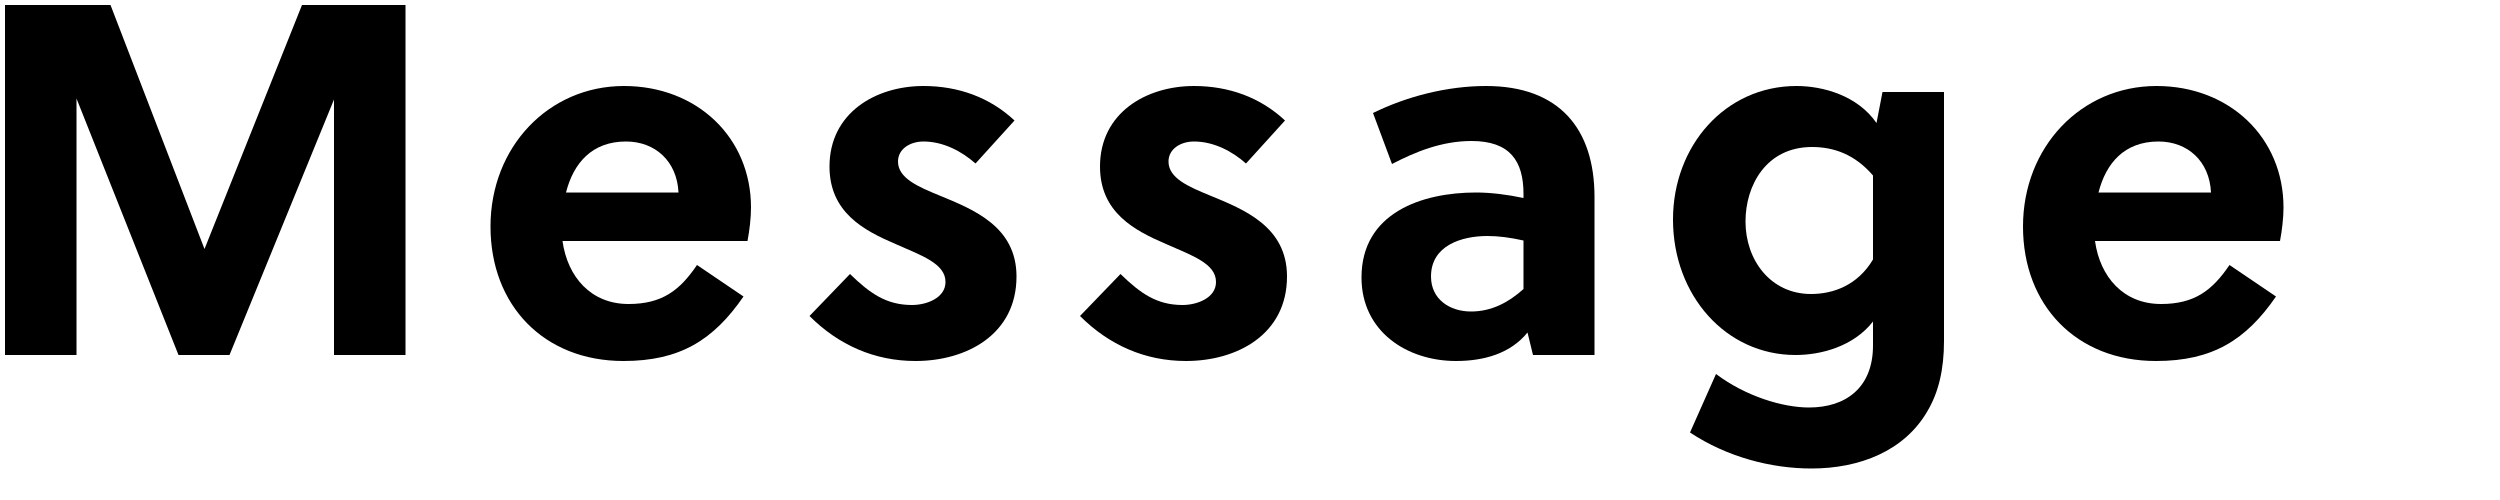
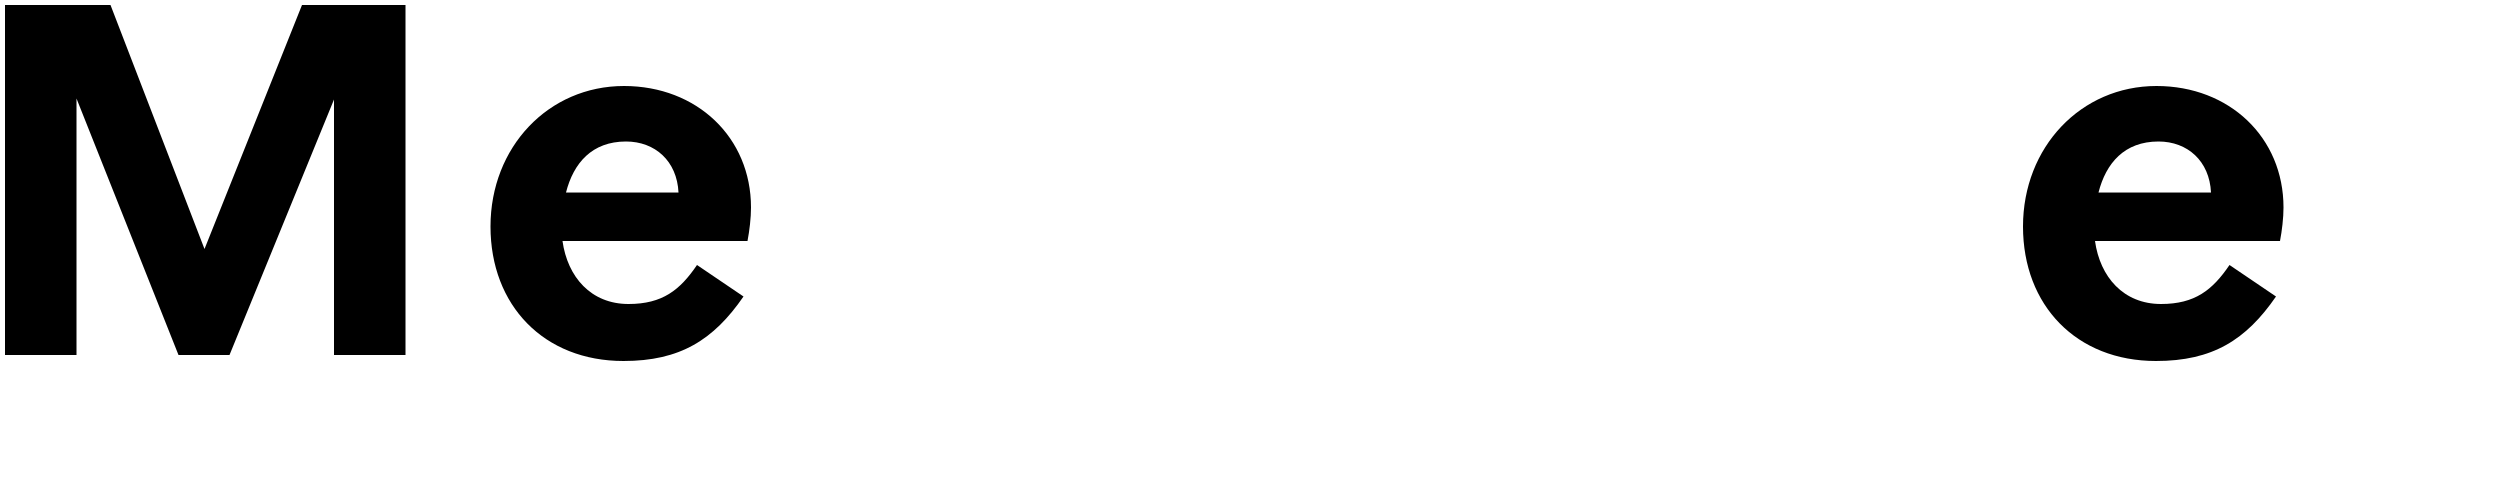
<svg xmlns="http://www.w3.org/2000/svg" version="1.1" id="レイヤー_1" x="0px" y="0px" viewBox="0 0 500 100" style="enable-background:new 0 0 460 96;" xml:space="preserve">
  <path class="st0" d="M1,71V1h21.1l18.8,48.8L60.4,1h20.7v70H66.8V19.9L45.9,71H35.7L15.3,19.7V71H1" />
  <path class="st0" d="M98.1,45.3c0-15.9,11.6-28.1,26.7-28.1c14.6,0,25.4,10.3,25.4,24.3c0,2.1-0.3,4.6-0.7,6.7h-37  c1,7.2,5.7,12.6,13.2,12.6c6.8,0,10.3-2.8,13.7-7.8l9.3,6.3c-6,8.7-12.7,12.9-24,12.9C108.8,72.2,98.1,61.1,98.1,45.3 M113.2,38.5  h22.5c-0.3-6.3-4.7-10.2-10.5-10.2C118.4,28.3,114.7,32.6,113.2,38.5" />
-   <path class="st0" d="M202.9,24.1l-7.8,8.6c-2.7-2.4-6.4-4.4-10.4-4.4c-2.7,0-5.1,1.5-5.1,4c0,3.3,3.9,5,8.3,6.8  c6.8,2.8,15.4,6.2,15.4,16.2c0,11.6-10,16.9-20.2,16.9c-8.2,0-15.4-3.2-21.2-9l8.1-8.4c4,3.9,7.3,6.2,12.4,6.2  c2.9,0,6.7-1.4,6.7-4.6c0-3.7-4.8-5.3-10-7.6c-6.3-2.7-13.2-6.3-13.2-15.5c0-10.7,9.2-16.1,18.8-16.1  C191.7,17.2,198,19.5,202.9,24.1" />
-   <path class="st0" d="M257,24.1l-7.8,8.6c-2.7-2.4-6.4-4.4-10.4-4.4c-2.7,0-5.1,1.5-5.1,4c0,3.3,3.9,5,8.3,6.8  c6.8,2.8,15.4,6.2,15.4,16.2c0,11.6-10,16.9-20.2,16.9c-8.2,0-15.4-3.2-21.2-9l8.1-8.4c4,3.9,7.3,6.2,12.4,6.2  c2.9,0,6.7-1.4,6.7-4.6c0-3.7-4.8-5.3-10-7.6c-6.3-2.7-13.2-6.3-13.2-15.5c0-10.7,9.2-16.1,18.8-16.1  C245.8,17.2,252.1,19.5,257,24.1" />
-   <path class="st0" d="M274.6,22.6c6.7-3.3,14.8-5.4,22.6-5.4c14.6,0,21.7,8.5,21.7,22.2V71h-12.3l-1.1-4.5c-3.4,4.2-8.7,5.7-14.3,5.7  c-9.8,0-18.9-5.9-18.9-16.7c0-12.9,12-17,22.9-17c2.9,0,6.2,0.4,9.5,1.1v-0.8c0-6.6-2.7-10.6-10.4-10.6c-6,0-11.3,2.2-15.9,4.6  L274.6,22.6 M304.7,48.1c-2.7-0.6-5-0.9-7.2-0.9c-5.2,0-11.3,1.9-11.3,8.1c0,4.6,3.8,7,8,7c4.1,0,7.5-1.8,10.5-4.5V48.1" />
-   <path class="st0" d="M388.8,18.4v49.8c0,5.7-1.1,10.3-3.3,14c-4.6,8-13.6,11.5-23.2,11.5c-8.1,0-16.9-2.3-24.3-7.2l5.2-11.7  c6,4.5,13.4,6.7,18.6,6.7c7.4,0,12.8-4,12.8-12.4v-4.8c-3.9,5-10.4,6.7-15.5,6.7c-13.9,0-24.5-11.9-24.5-27.1  c0-14.7,10.4-26.7,24.7-26.7c5.3,0,12.2,1.9,16,7.4l1.2-6.2H388.8 M374.6,35.1c-3.6-4.2-7.8-5.7-12.2-5.7c-9.1,0-13.3,7.6-13.3,14.9  c0,7.7,5,14.5,13.1,14.5c4.4,0,9.3-1.7,12.4-6.9V35.1" />
  <path class="st0" d="M419,48.2c1,7.2,5.7,12.6,13.2,12.6c6.8,0,10.3-2.8,13.7-7.8l9.3,6.3c-6,8.7-12.7,12.9-24,12.9  c-15.9,0-26.6-11.1-26.6-26.9c0-15.9,11.6-28.1,26.7-28.1c14.6,0,25.4,10.3,25.4,24.3c0,2.1-0.3,4.6-0.7,6.7H419z M442.2,38.5  c-0.3-6.3-4.7-10.2-10.5-10.2c-6.8,0-10.5,4.3-12,10.2H442.2z" />
</svg>